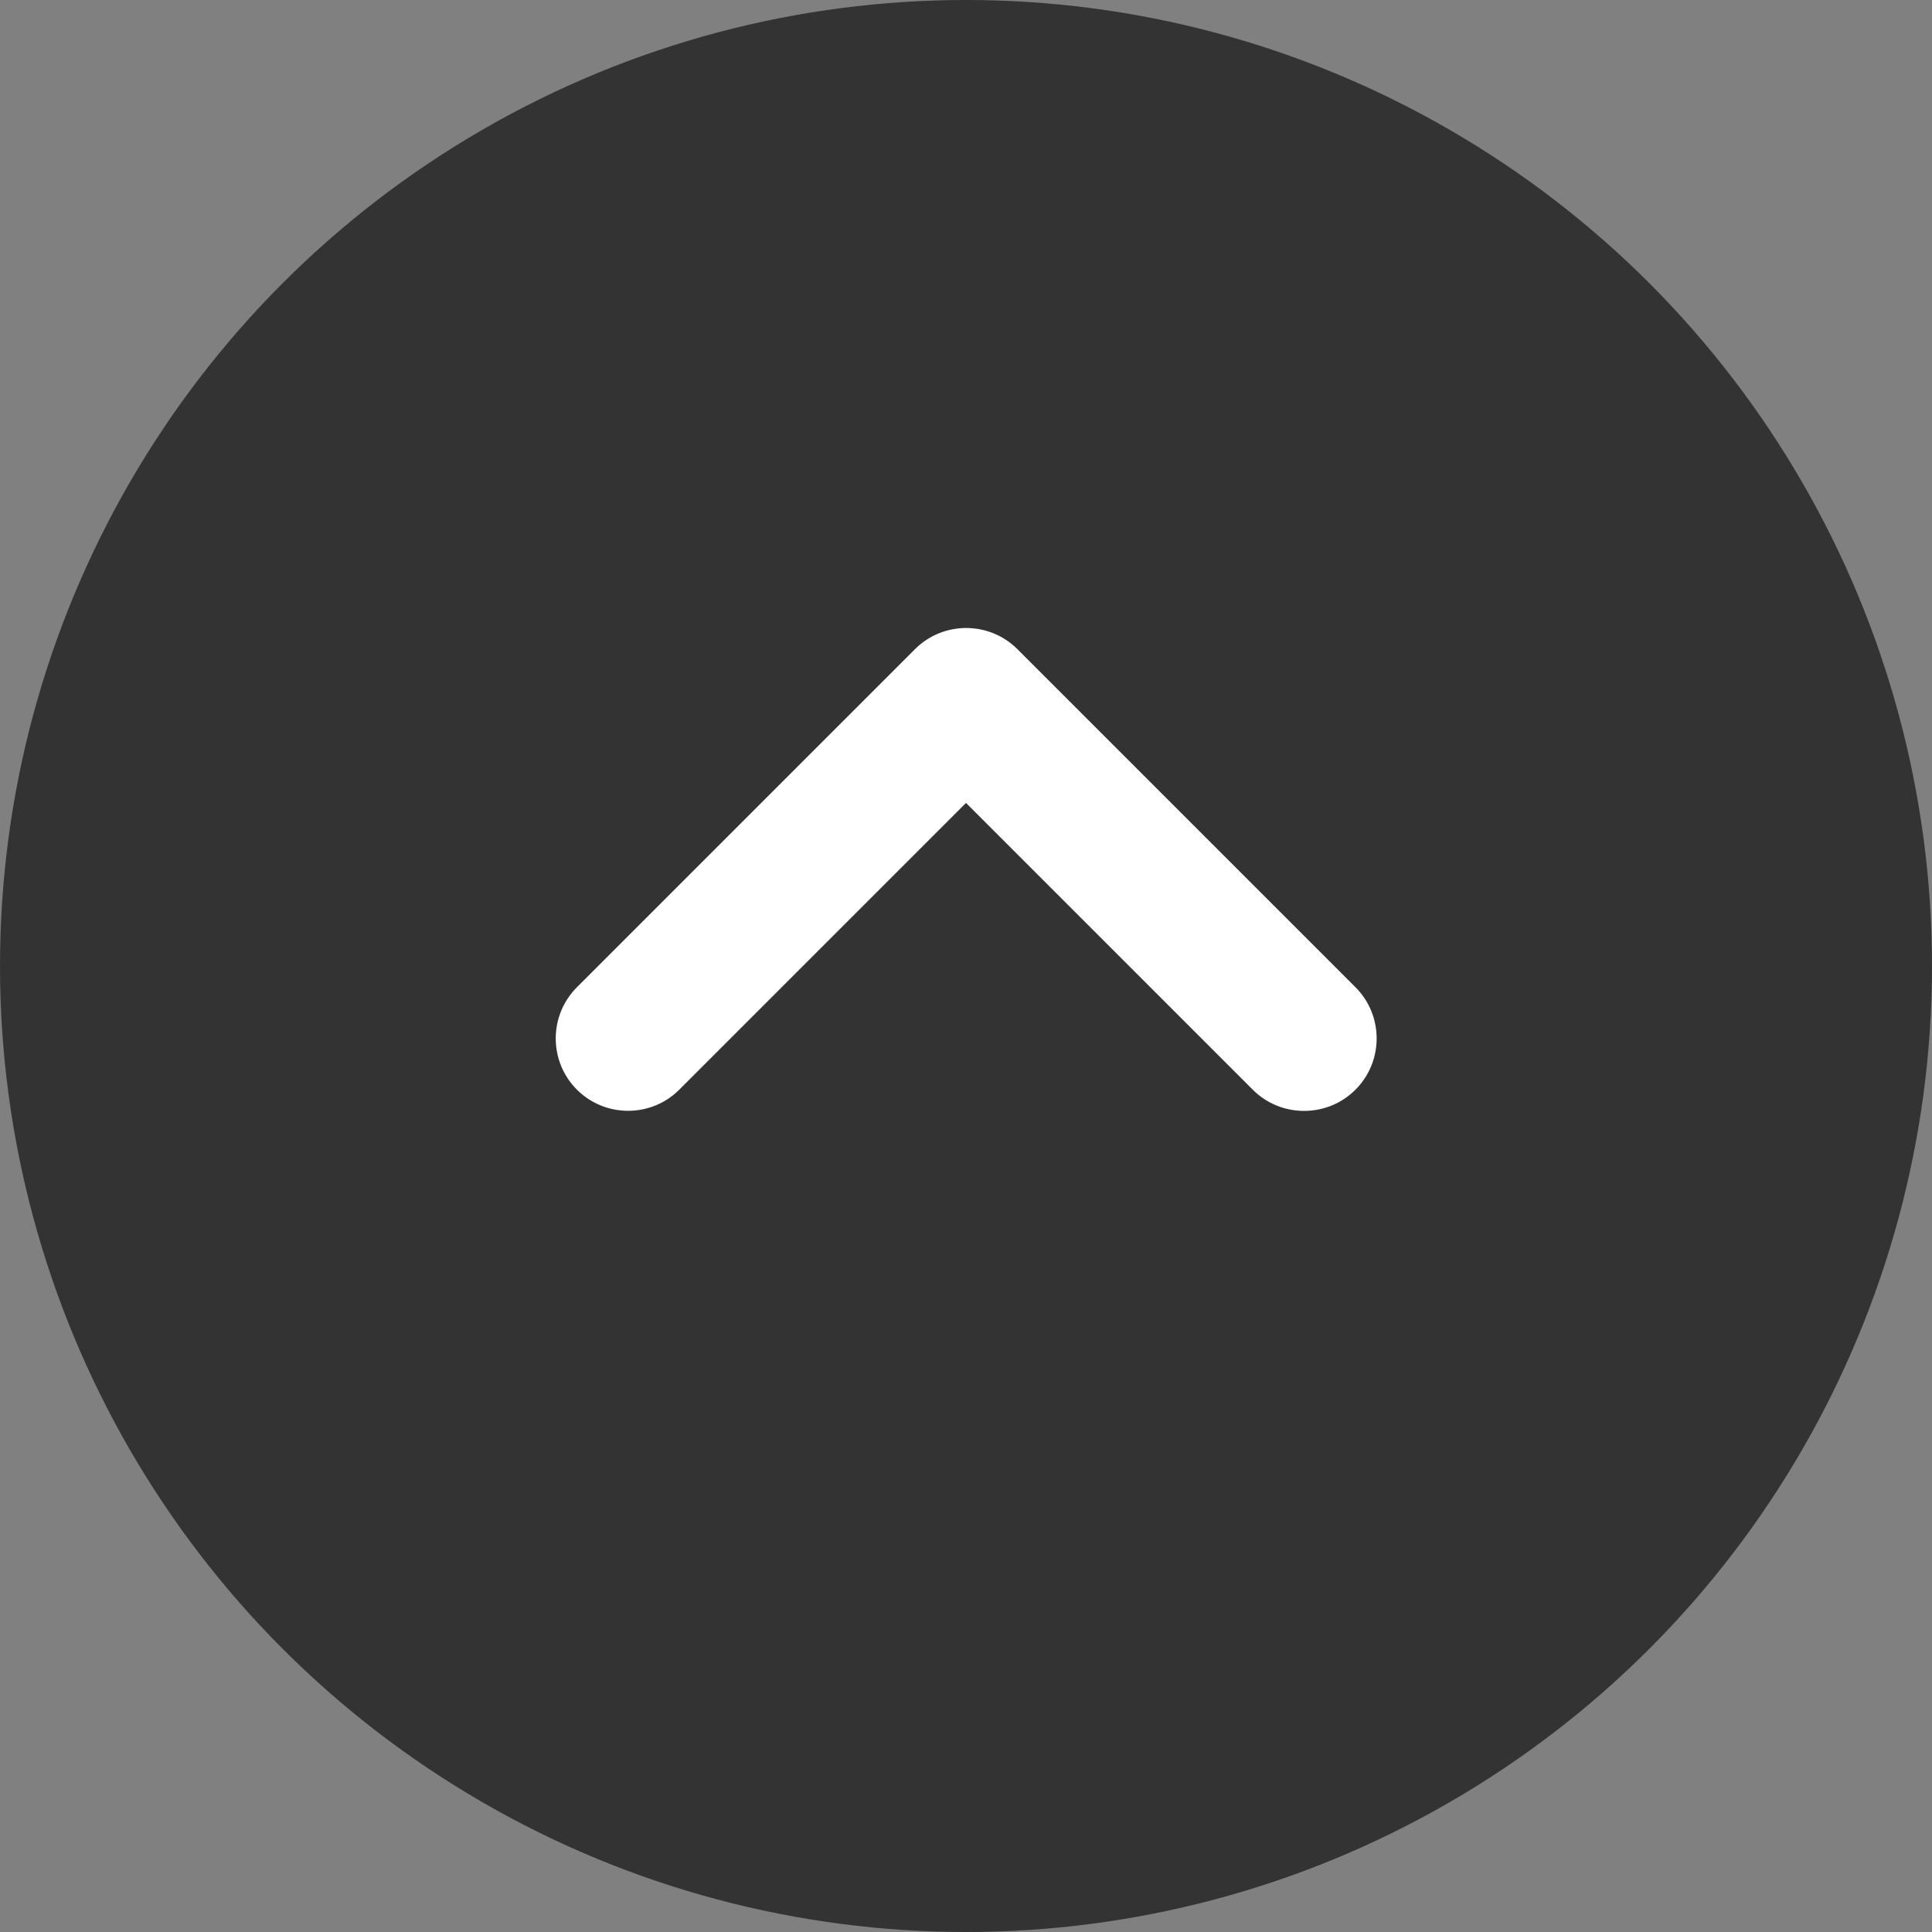
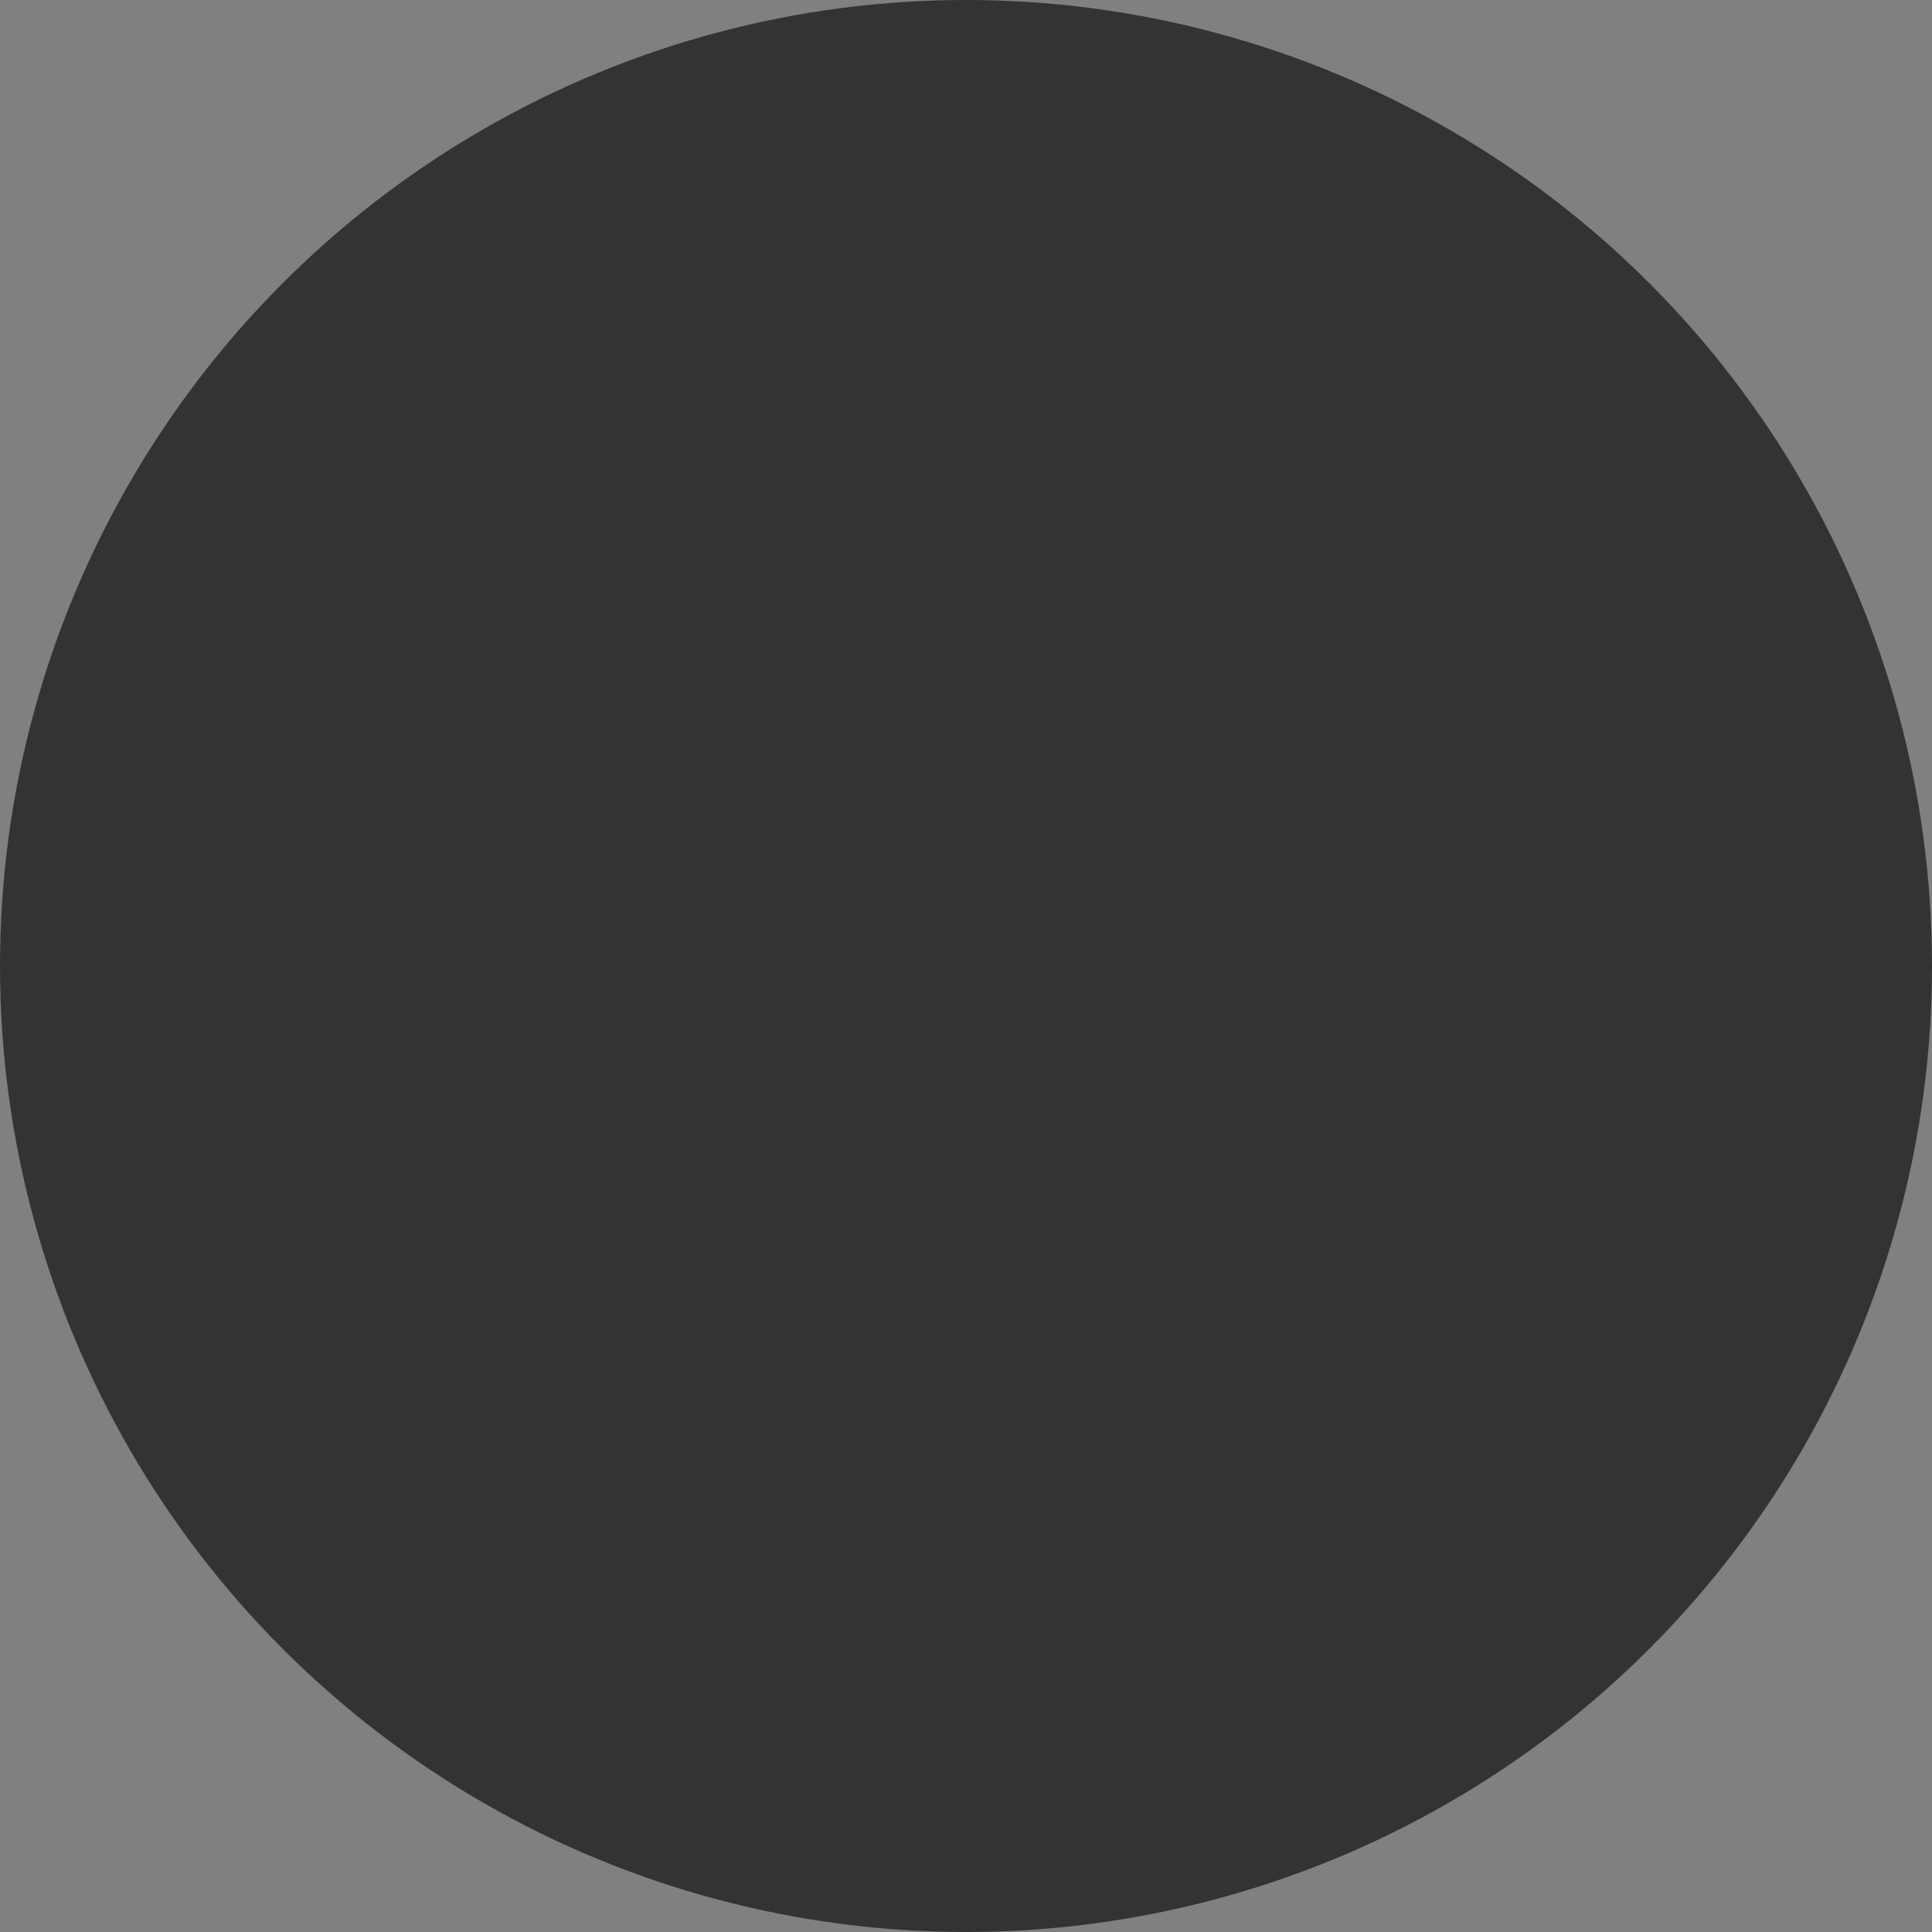
<svg xmlns="http://www.w3.org/2000/svg" id="_レイヤー_1" data-name="レイヤー 1" viewBox="0 0 50 50" width="50" height="50">
  <rect x="0" y="0" width="50" height="50" fill="#808080" stroke="none" />
  <circle cx="25" cy="25" r="25" style="fill: #333; stroke-width: 0px;" />
-   <path d="M33.75,28.75c-.48,0-.96-.18-1.33-.55l-7.42-7.42-7.42,7.42c-.73.73-1.92.73-2.65,0-.73-.73-.73-1.92,0-2.65l8.75-8.75c.73-.73,1.92-.73,2.65,0l8.75,8.75c.73.73.73,1.92,0,2.65-.37.37-.85.55-1.33.55Z" style="fill: #fff; stroke-width: 0px;" />
</svg>